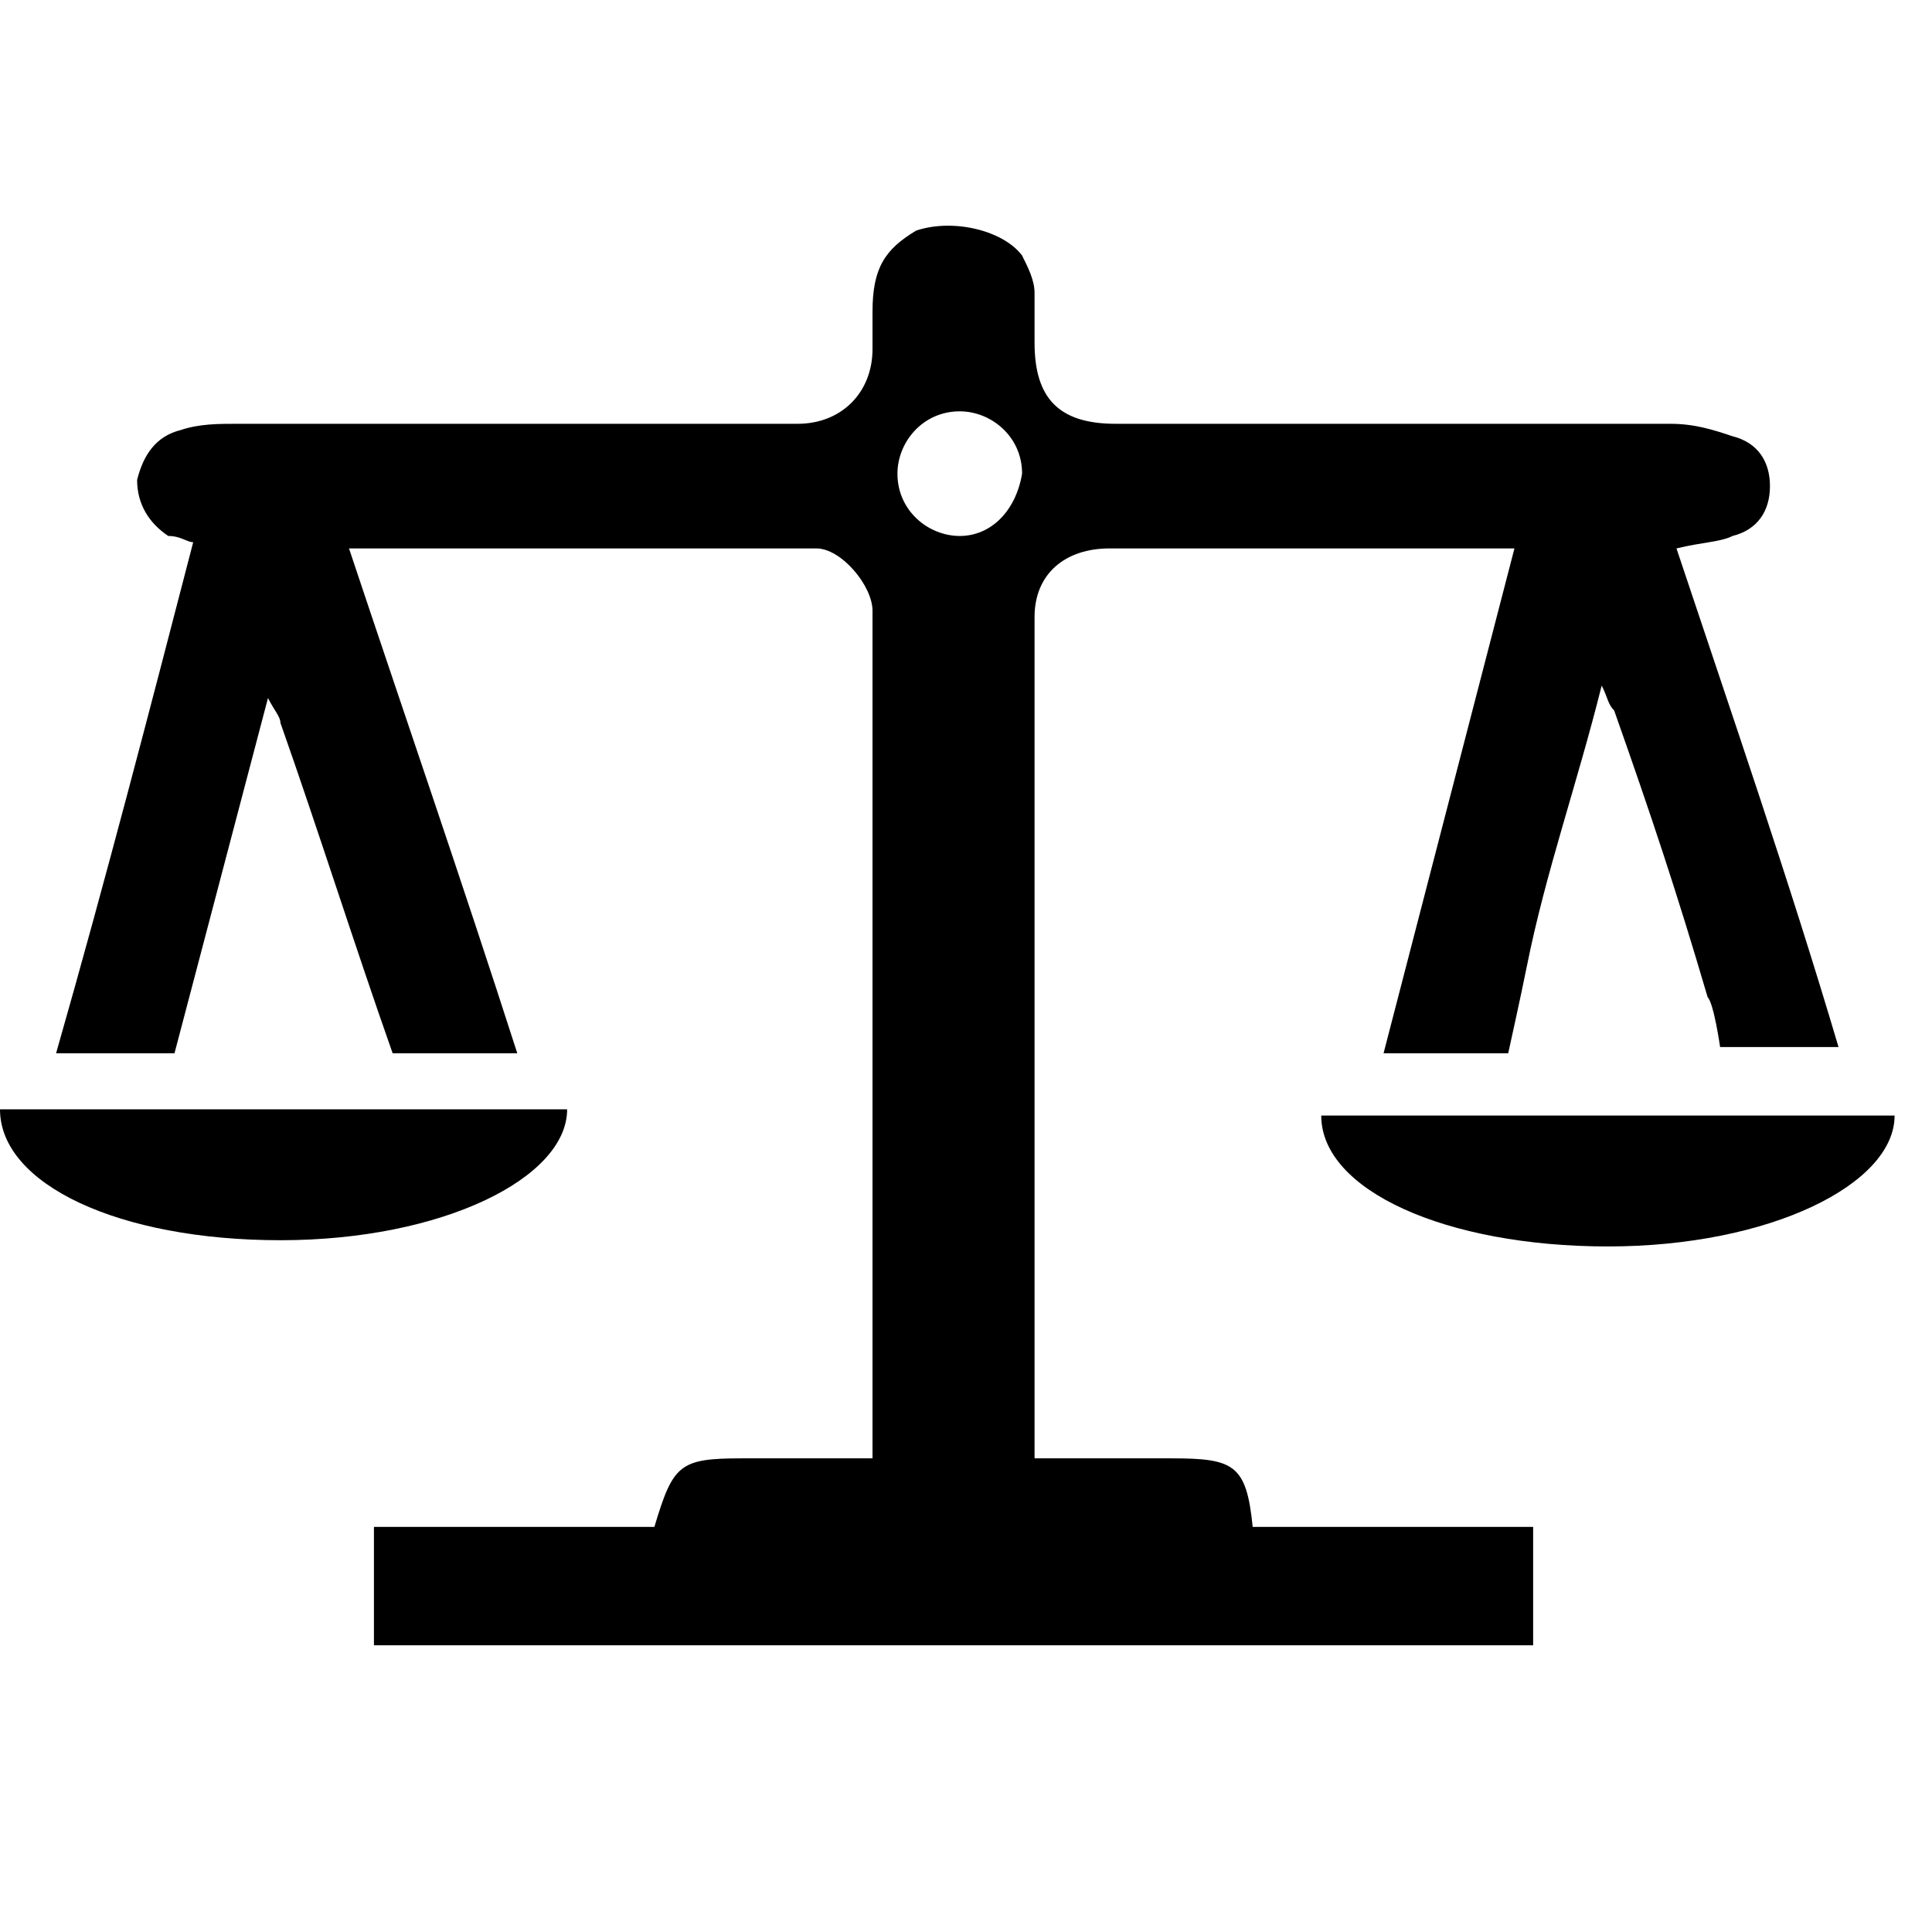
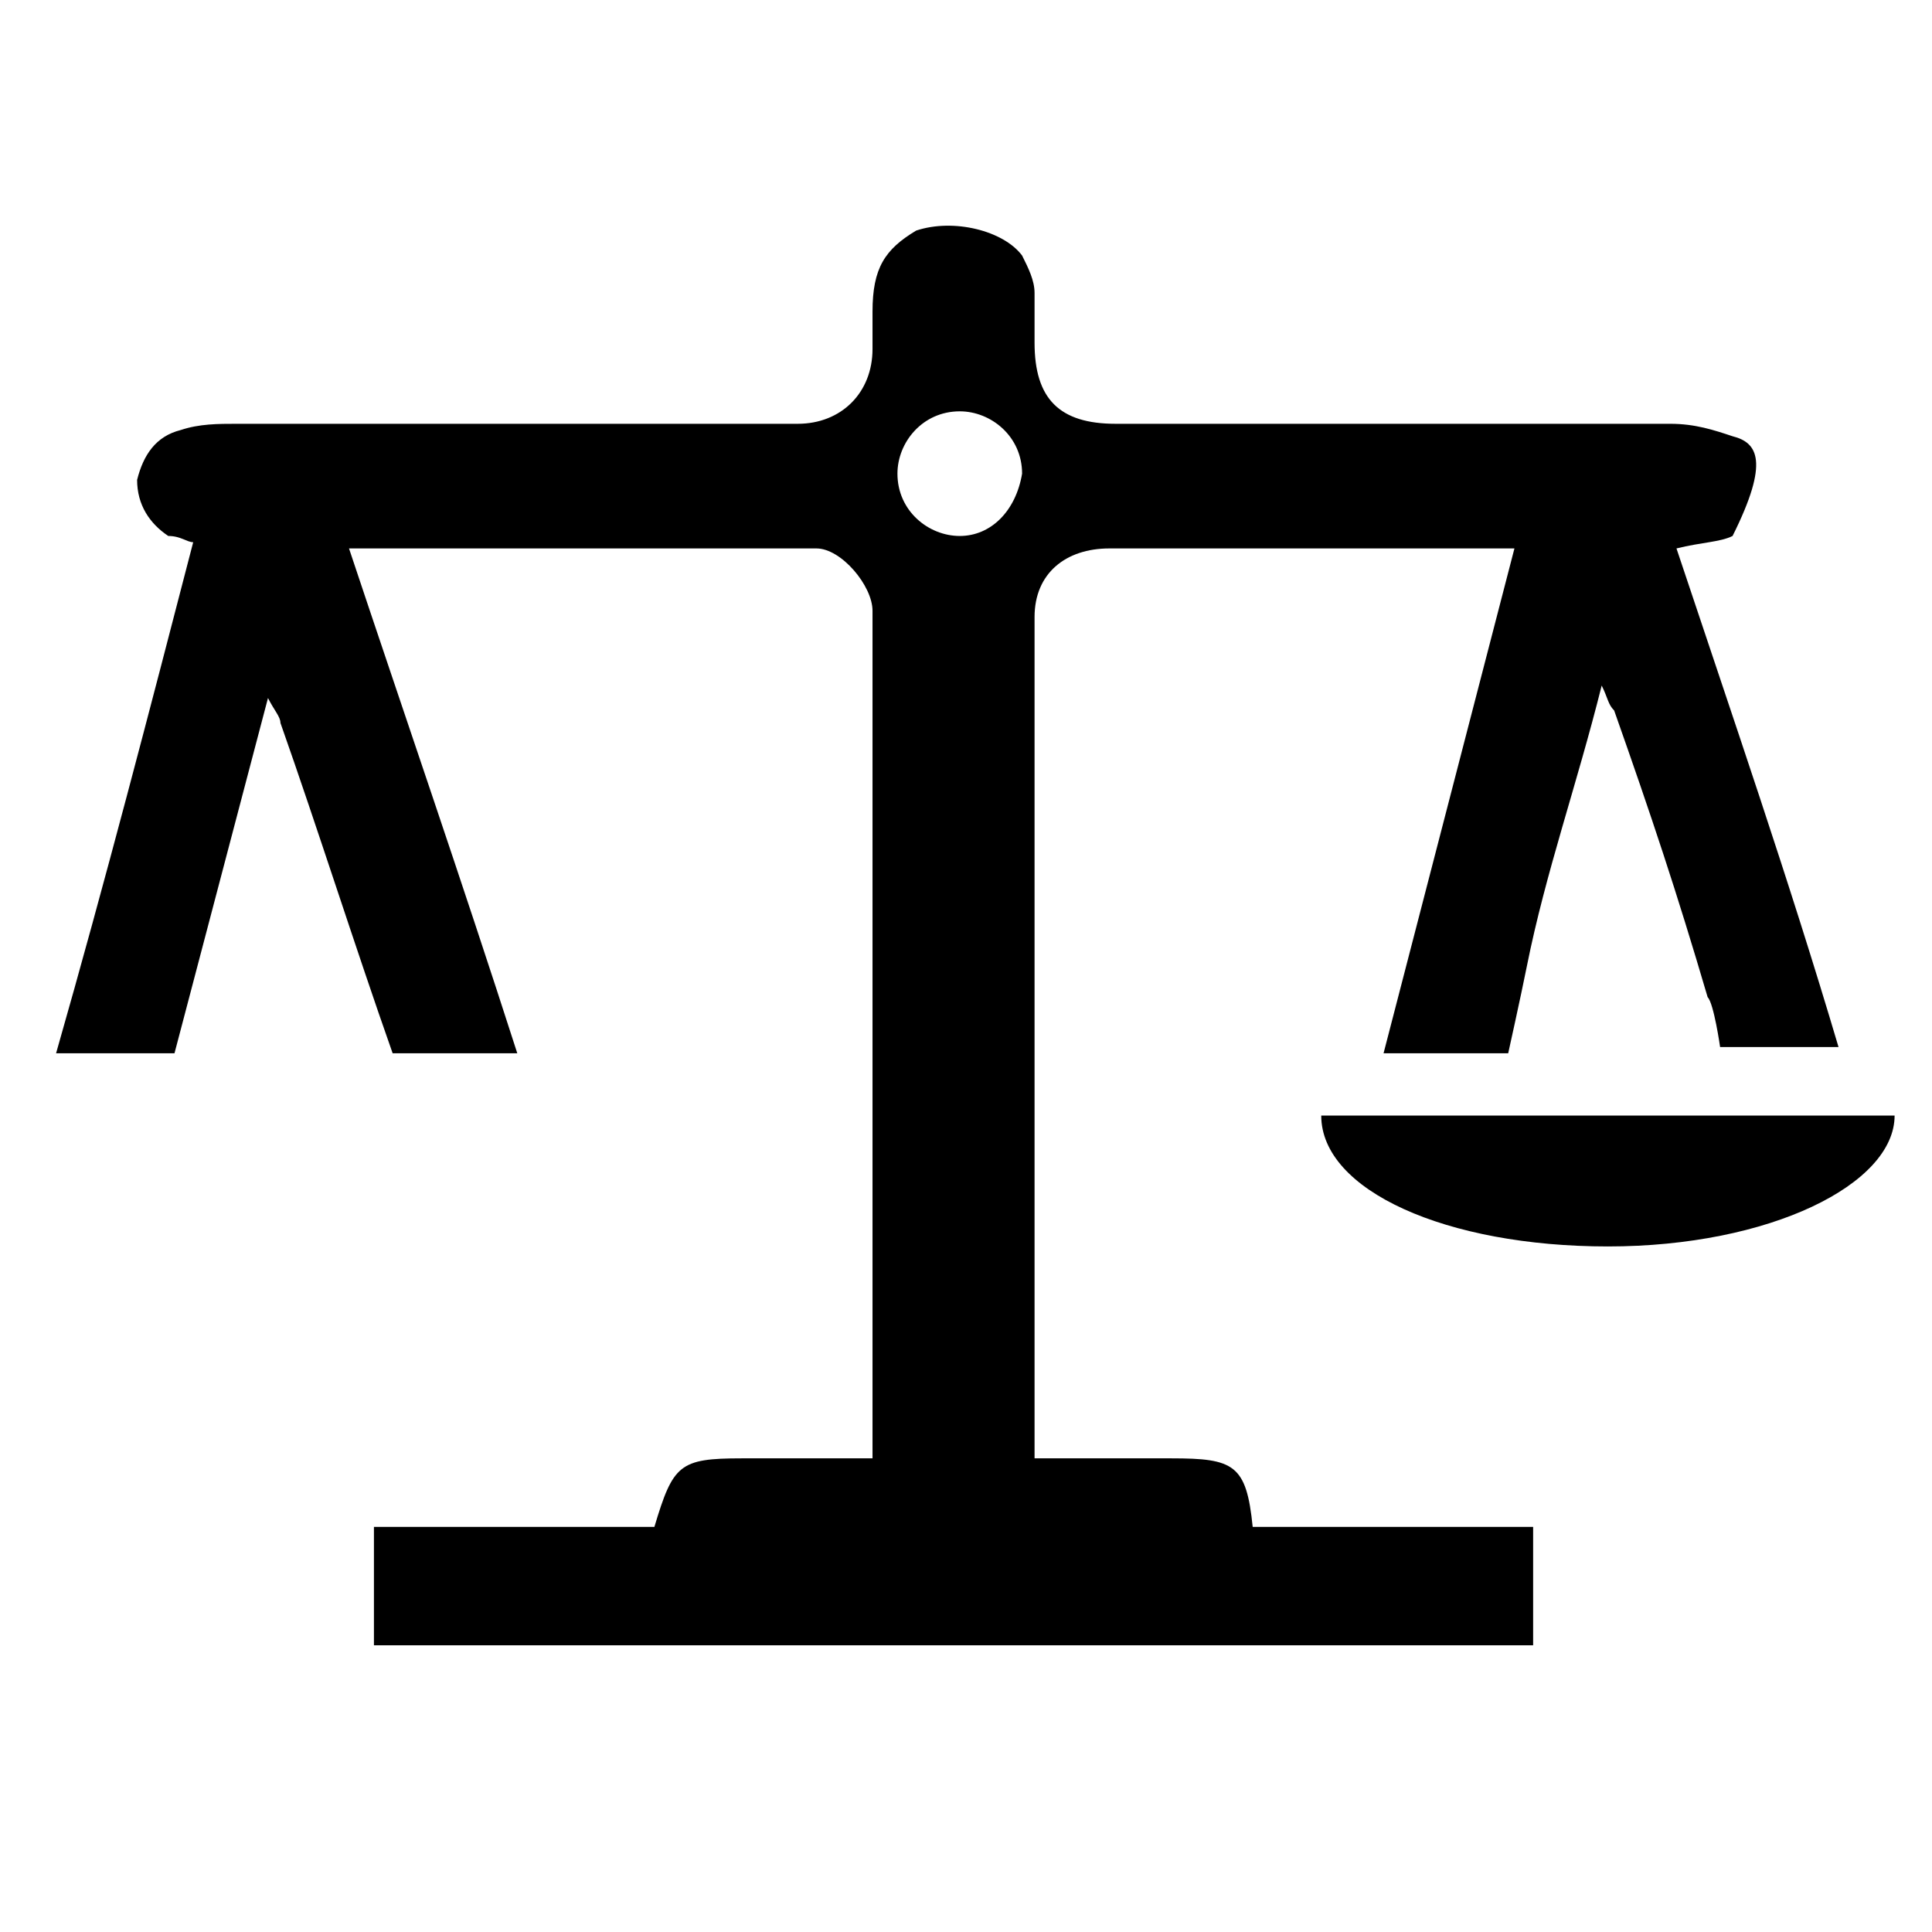
<svg xmlns="http://www.w3.org/2000/svg" width="31" height="31" viewBox="0 0 31 31" fill="none">
  <g id="scales">
-     <path id="frame" d="M26.9 8.8C27.3 8.7 27.6 8.7 27.8 8.6C28.2 8.5 28.4 8.2 28.4 7.8C28.4 7.4 28.2 7.1 27.8 7C27.5 6.9 27.2 6.8 26.8 6.8C23.8 6.8 20.9 6.8 17.9 6.8C17 6.8 16.6 6.4 16.6 5.5C16.6 5.3 16.6 5 16.6 4.7C16.6 4.5 16.5 4.3 16.4 4.1C16.1 3.7 15.3 3.5 14.7 3.7C14.2 4 14 4.3 14 5V5.6C14 6.3 13.5 6.8 12.8 6.8C9.8 6.8 6.8 6.8 3.8 6.8C3.5 6.8 3.2 6.8 2.9 6.9C2.5 7 2.3 7.3 2.2 7.7C2.2 8.1 2.4 8.4 2.7 8.6C2.9 8.6 3 8.7 3.1 8.7C2.4 11.4 1.7 14.1 0.9 16.9H2.8C3.3 15 3.8 13.1 4.3 11.2C4.4 11.4 4.5 11.5 4.5 11.6C5.1 13.3 5.7 15.2 6.3 16.9C6.5 16.9 7.6 16.9 8.3 16.9C7.4 14.1 6.5 11.5 5.6 8.8C8.1 8.8 10.6 8.8 13.1 8.8C13.5 8.8 14 9.4 14 9.8V22.9C14 23.1 14 23.2 14 23.4H11.9C10.9 23.4 10.8 23.5 10.5 24.5H6V26.4H24.6V24.5H20.1C20 23.5 19.8 23.4 18.8 23.4C18.1 23.4 17.4 23.4 16.6 23.4V9.9C16.6 9.2 17.1 8.8 17.8 8.8C19.8 8.8 21.9 8.8 23.9 8.8C24 8.8 24.2 8.8 24.3 8.8C23.6 11.5 22.9 14.2 22.2 16.9H24.2C24.2 16.9 24.4 16 24.5 15.5C24.8 14 25.3 12.6 25.7 11C25.8 11.2 25.8 11.3 25.9 11.4C26.5 13.1 26.9 14.3 27.4 16C27.5 16.1 27.6 16.8 27.6 16.8C28.1 16.8 28.9 16.8 29.5 16.8C28.7 14.1 27.8 11.5 26.9 8.8ZM15.4 8.6C14.9 8.6 14.4 8.2 14.4 7.6C14.4 7.1 14.8 6.6 15.4 6.6C15.9 6.6 16.4 7 16.4 7.6C16.3 8.2 15.9 8.6 15.4 8.6Z" fill="black" />
-     <path id="bowl2" d="M9.1 17.8C9.1 18.9 7.1 19.9 4.5 19.9C1.9 19.9 0 19 0 17.8" fill="black" />
+     <path id="frame" d="M26.9 8.8C27.3 8.7 27.6 8.7 27.8 8.6C28.4 7.4 28.2 7.1 27.8 7C27.5 6.9 27.2 6.8 26.8 6.8C23.8 6.8 20.9 6.8 17.9 6.8C17 6.8 16.6 6.4 16.6 5.5C16.6 5.3 16.6 5 16.6 4.7C16.6 4.5 16.5 4.3 16.4 4.1C16.1 3.7 15.3 3.5 14.7 3.7C14.2 4 14 4.3 14 5V5.6C14 6.3 13.5 6.8 12.8 6.8C9.8 6.8 6.8 6.8 3.8 6.8C3.5 6.8 3.2 6.8 2.9 6.9C2.5 7 2.3 7.3 2.2 7.7C2.2 8.1 2.4 8.4 2.7 8.6C2.9 8.6 3 8.7 3.1 8.7C2.4 11.4 1.7 14.1 0.9 16.9H2.8C3.3 15 3.8 13.1 4.3 11.2C4.4 11.4 4.5 11.5 4.5 11.6C5.1 13.3 5.7 15.2 6.3 16.9C6.5 16.9 7.6 16.9 8.3 16.9C7.4 14.1 6.5 11.5 5.6 8.8C8.1 8.8 10.6 8.8 13.1 8.8C13.5 8.8 14 9.4 14 9.8V22.9C14 23.1 14 23.2 14 23.4H11.9C10.9 23.4 10.8 23.5 10.5 24.5H6V26.4H24.6V24.5H20.1C20 23.5 19.8 23.4 18.8 23.4C18.1 23.4 17.4 23.4 16.6 23.4V9.9C16.6 9.2 17.1 8.8 17.8 8.8C19.8 8.8 21.9 8.8 23.9 8.8C24 8.8 24.2 8.8 24.3 8.8C23.6 11.5 22.9 14.2 22.2 16.9H24.2C24.2 16.9 24.4 16 24.5 15.5C24.8 14 25.3 12.6 25.7 11C25.8 11.2 25.8 11.3 25.9 11.4C26.5 13.1 26.9 14.3 27.4 16C27.5 16.1 27.6 16.8 27.6 16.8C28.1 16.8 28.9 16.8 29.5 16.8C28.7 14.1 27.8 11.5 26.9 8.8ZM15.4 8.6C14.9 8.6 14.4 8.2 14.4 7.6C14.4 7.1 14.8 6.6 15.4 6.6C15.9 6.6 16.4 7 16.4 7.6C16.3 8.2 15.9 8.6 15.4 8.6Z" fill="black" />
    <path id="bowl1" d="M30.4 17.9C30.4 19 28.4 20 25.8 20C23.2 20 21.2 19.1 21.2 17.9" fill="black" />
  </g>
</svg>